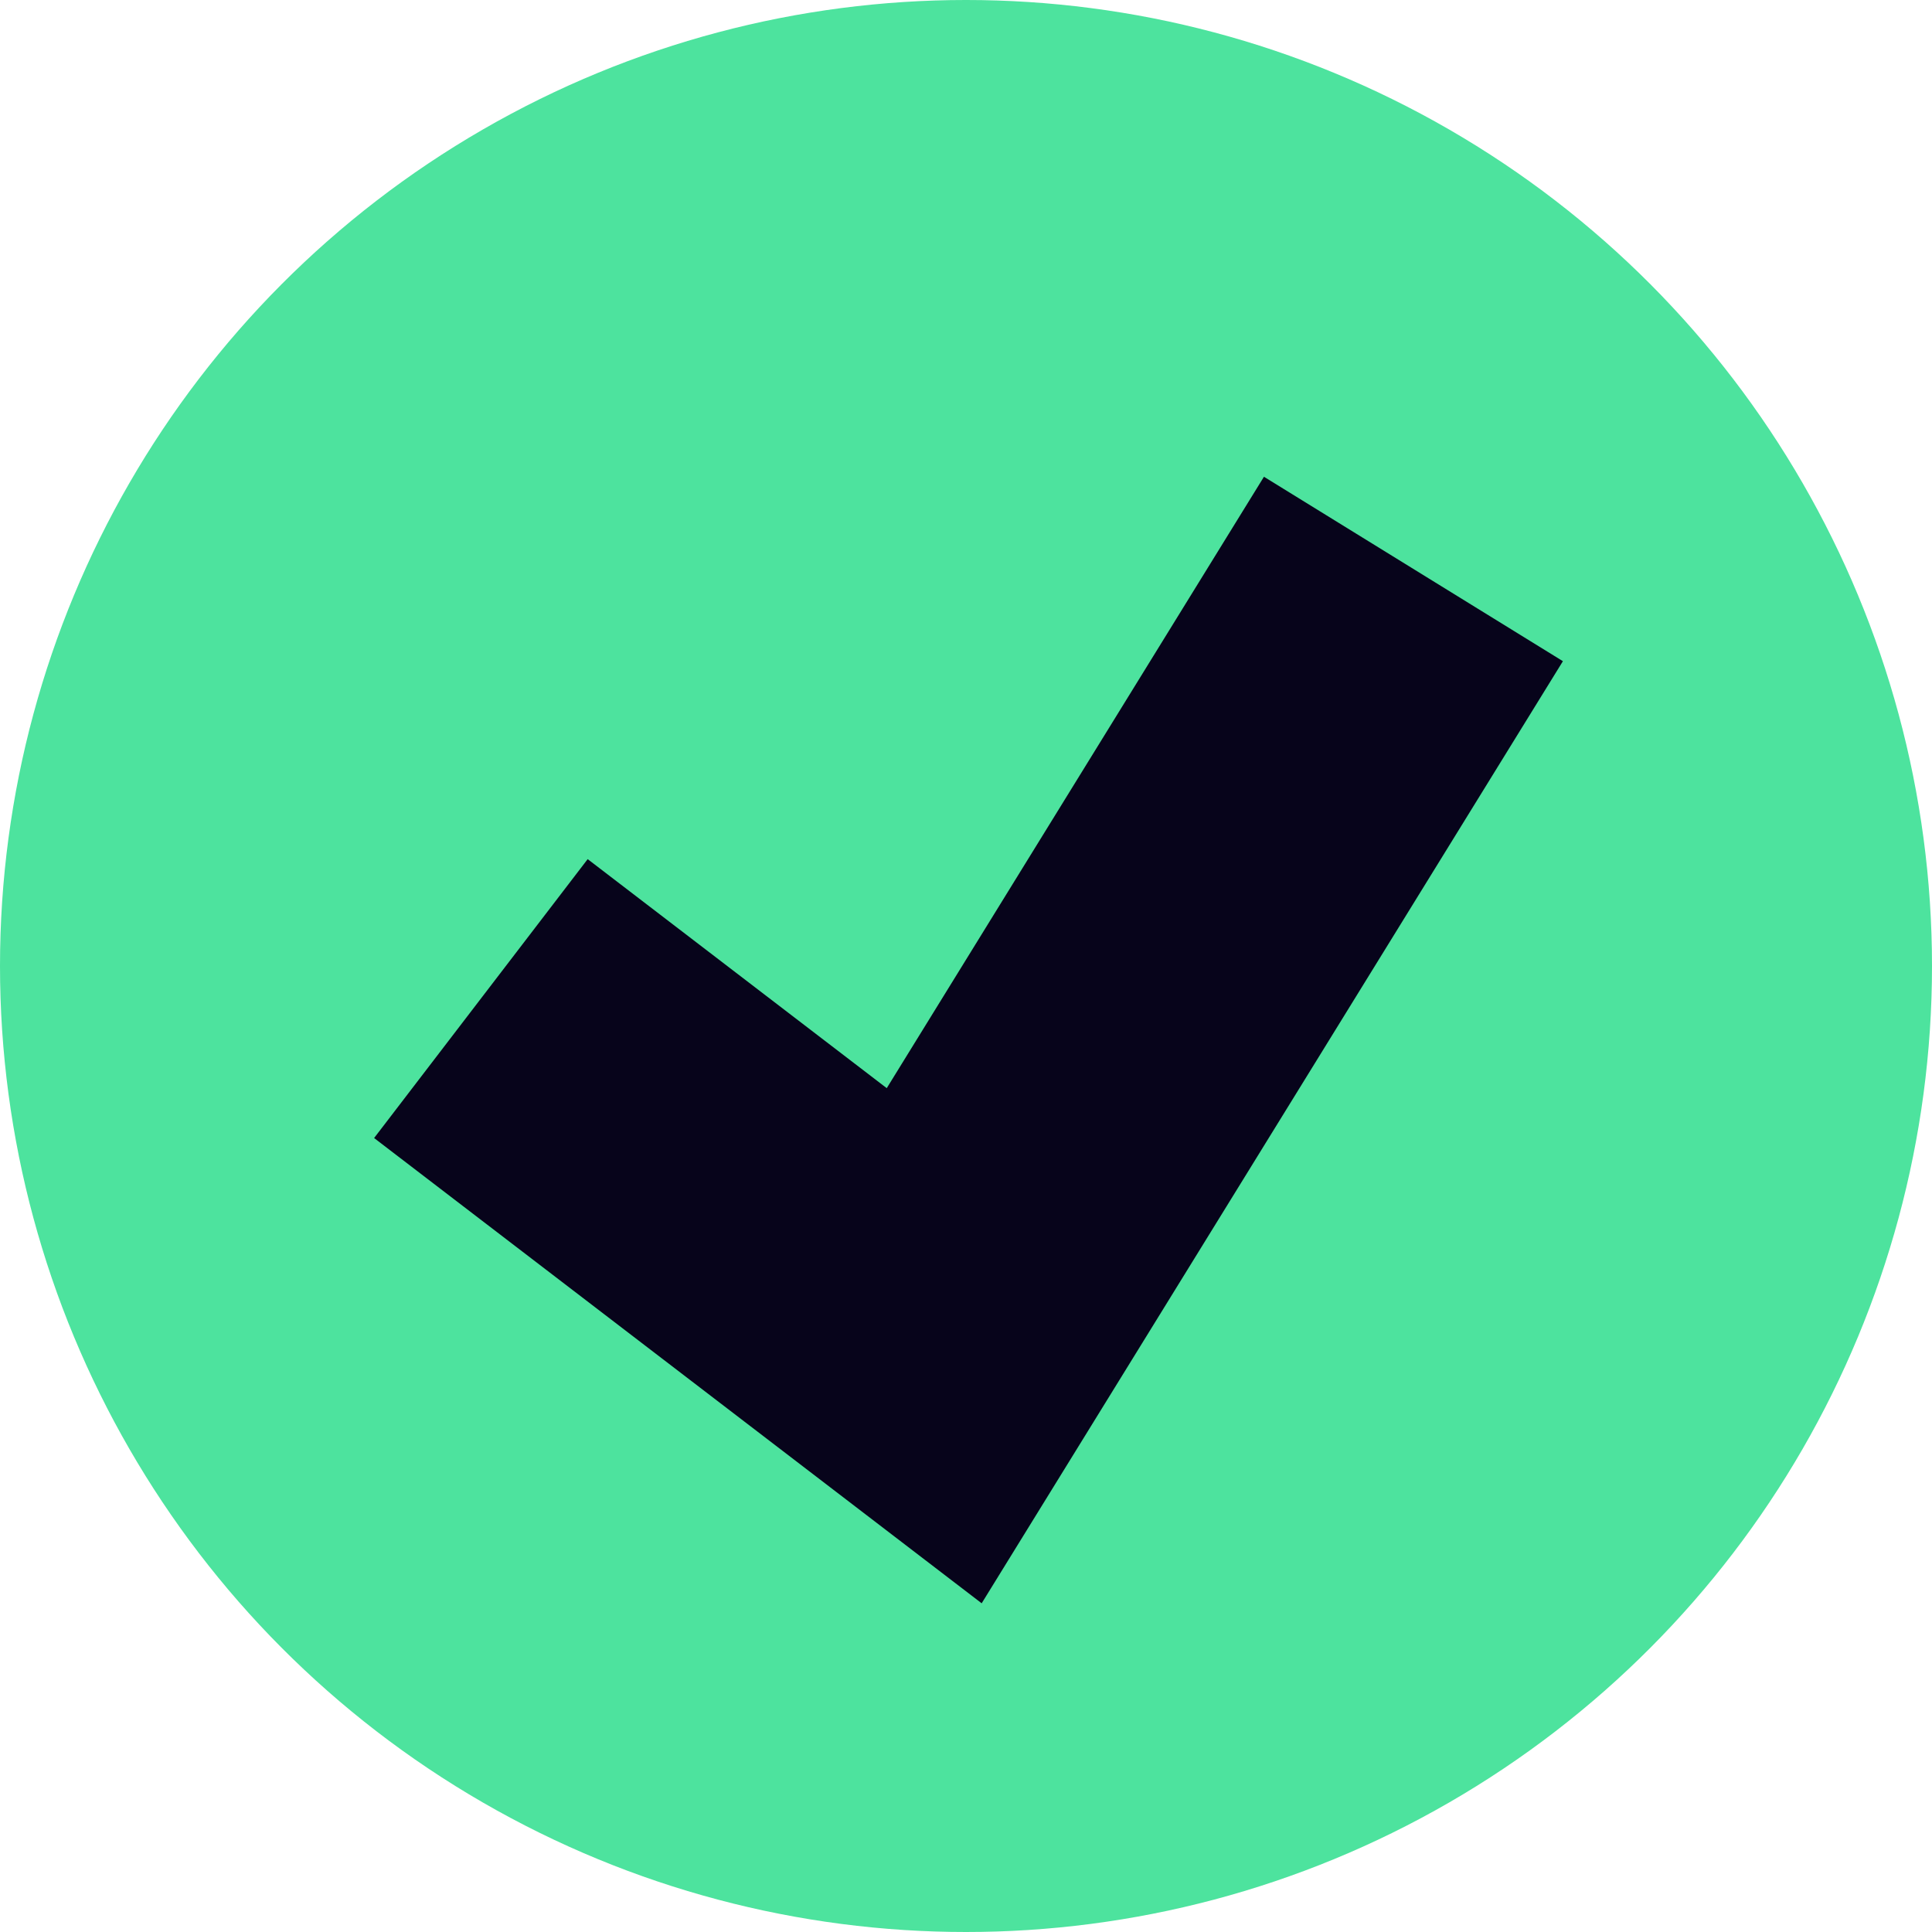
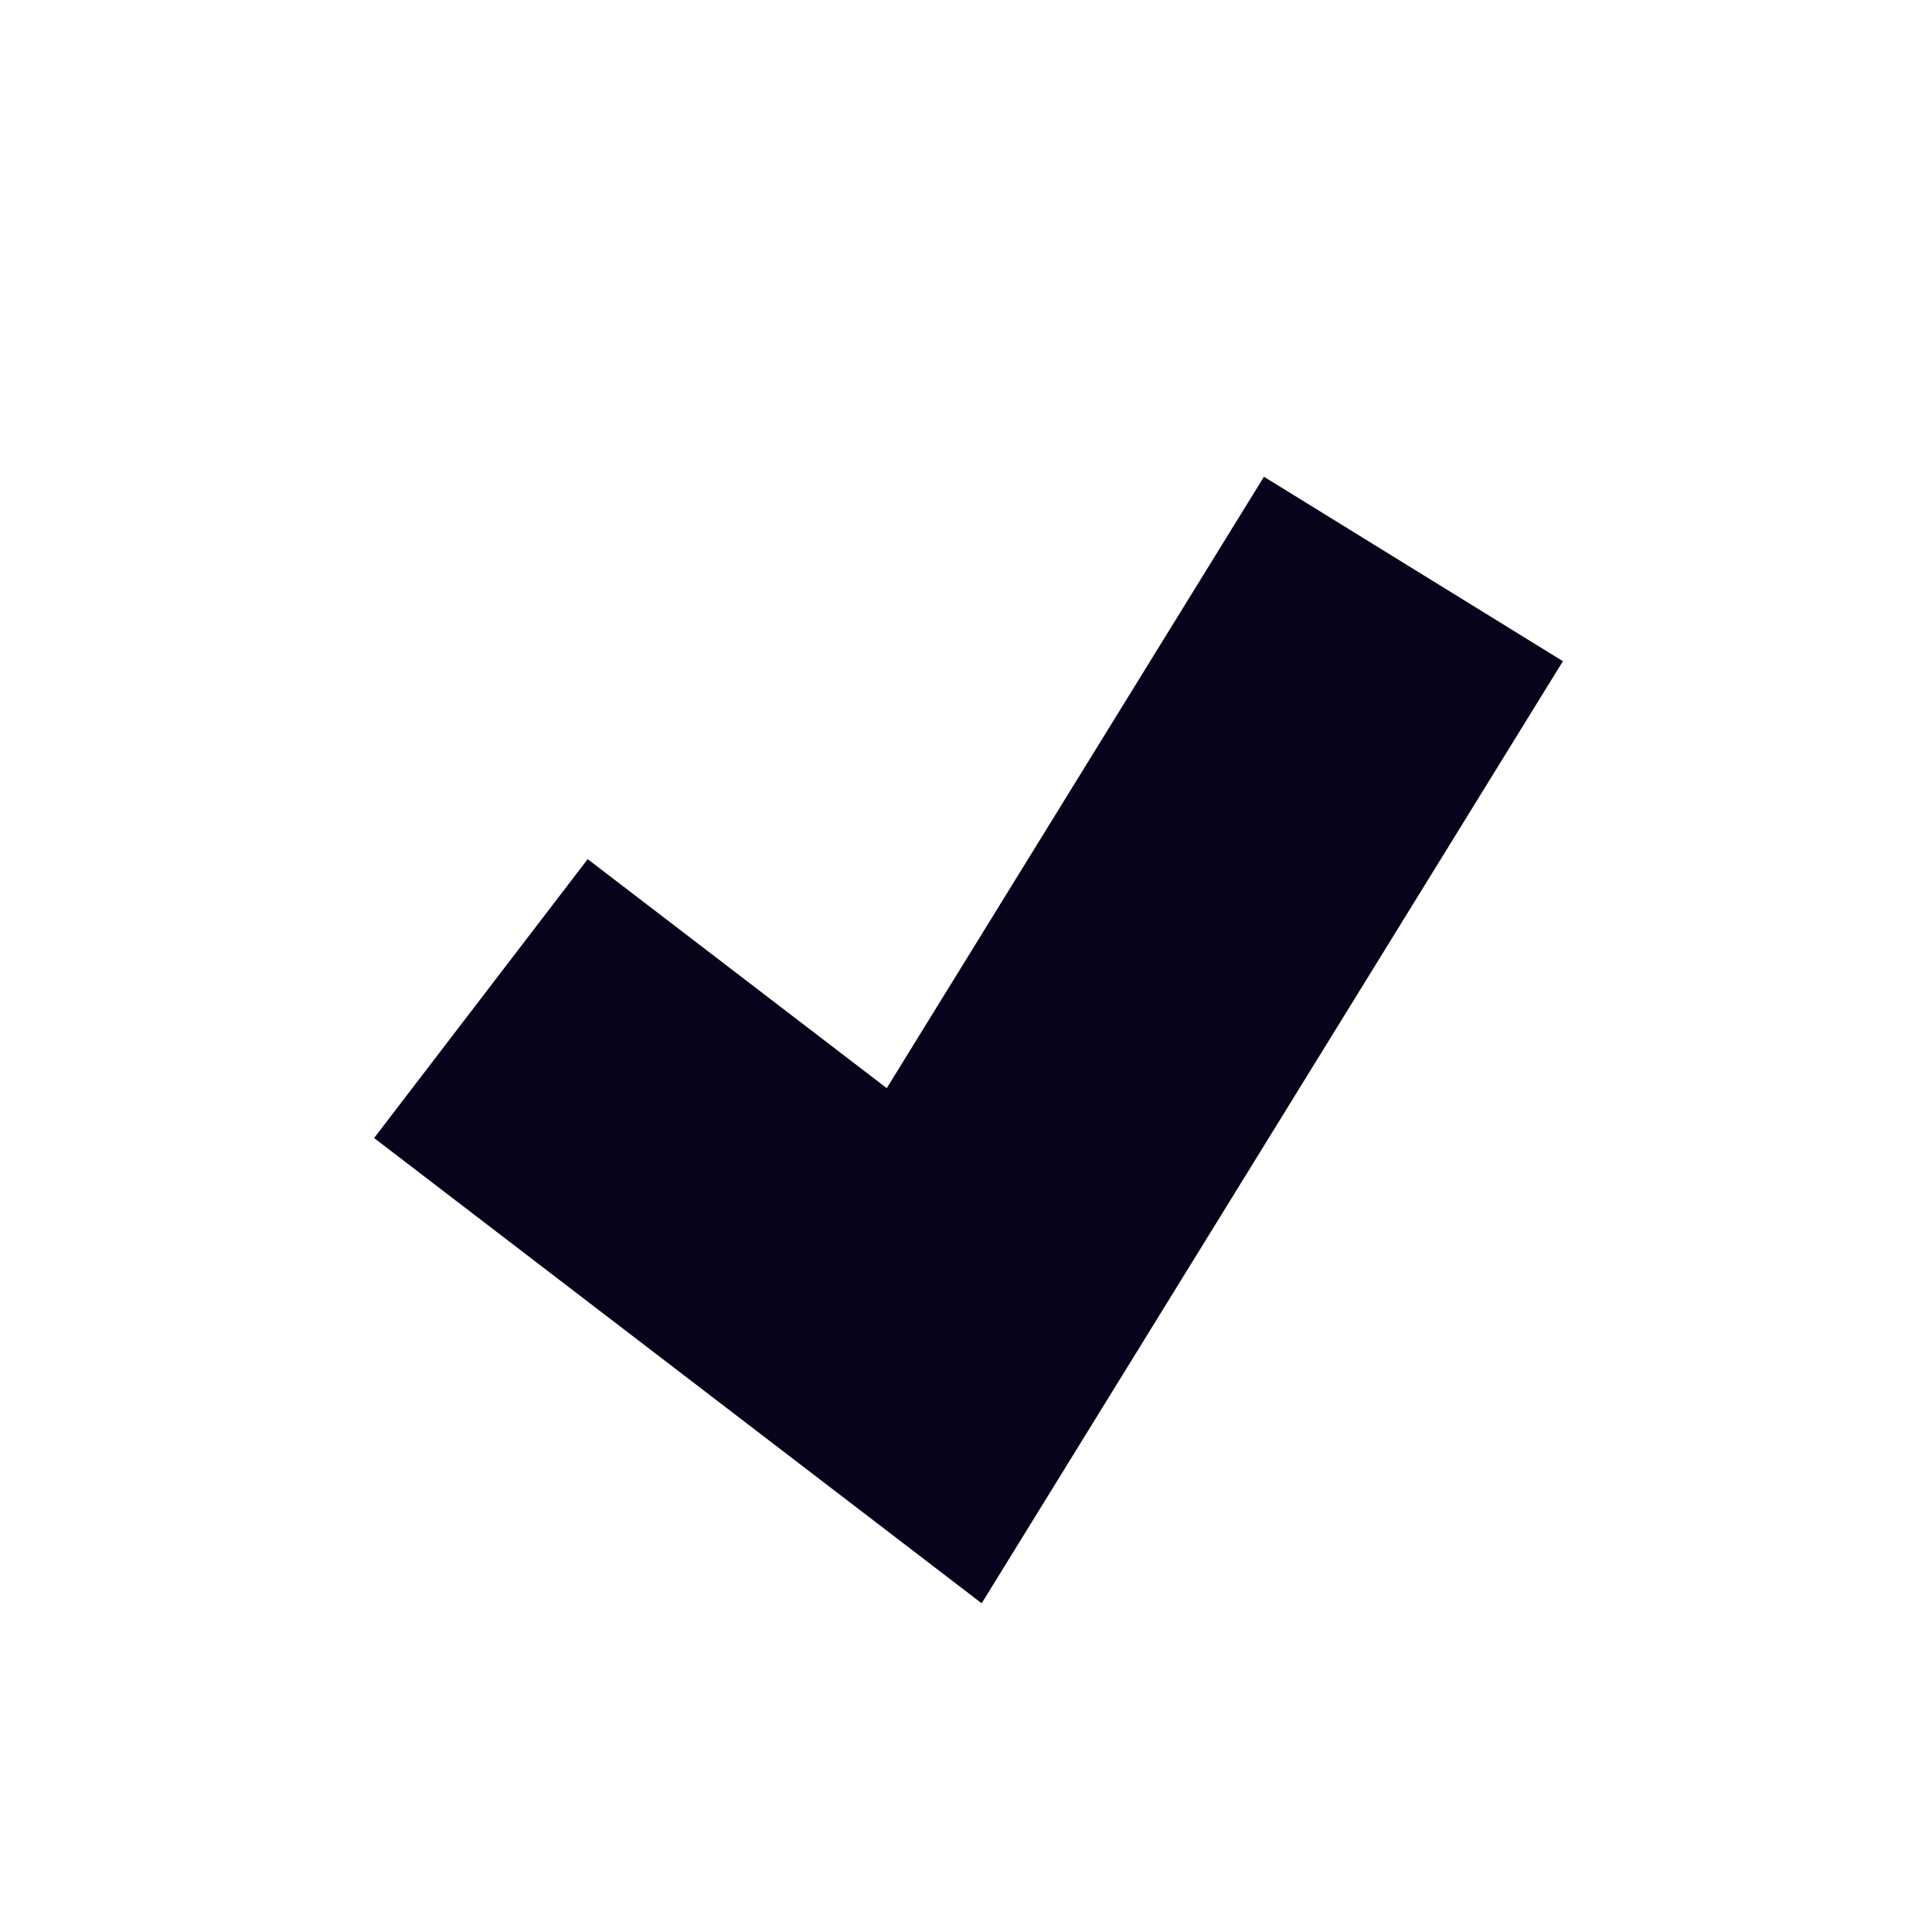
<svg xmlns="http://www.w3.org/2000/svg" width="22px" height="22px" viewBox="0 0 22 22" version="1.1">
  <title>Oval 2</title>
  <g id="Design" stroke="none" stroke-width="1" fill="none" fill-rule="evenodd">
    <g id="About" transform="translate(-190, -3983)">
      <g id="Oval-2" transform="translate(190, 3983)">
-         <circle id="Oval" fill="#4DE39E" cx="11" cy="11" r="11" />
        <polyline id="Path-4" stroke="#07041B" stroke-width="4" points="5.476 11.371 10.638 15.324 16.095 6.479" />
      </g>
    </g>
  </g>
</svg>